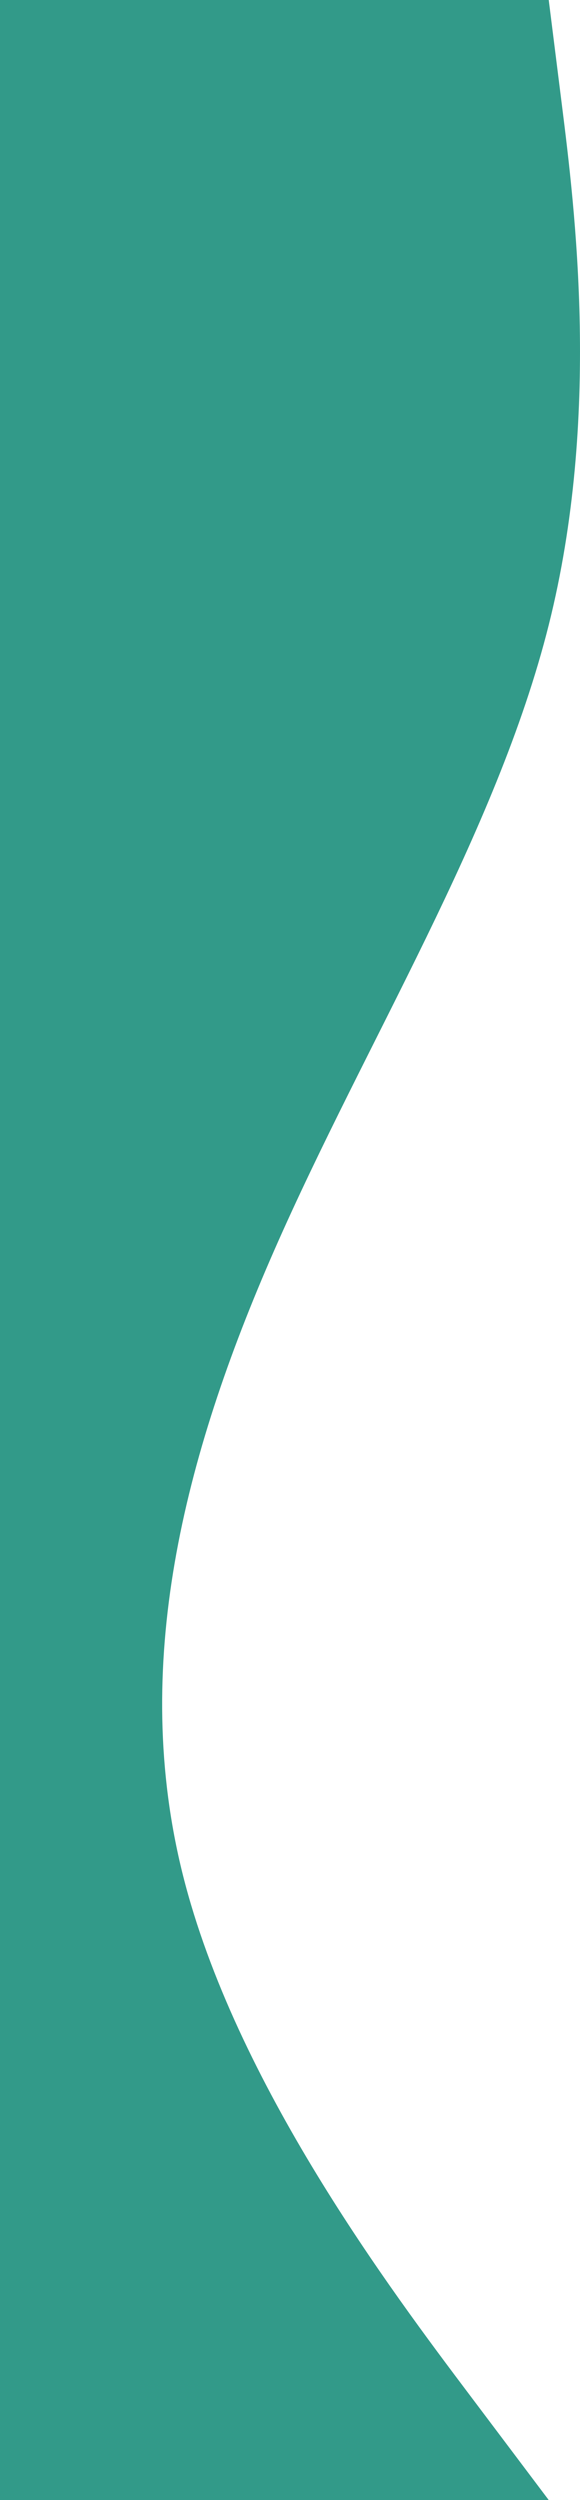
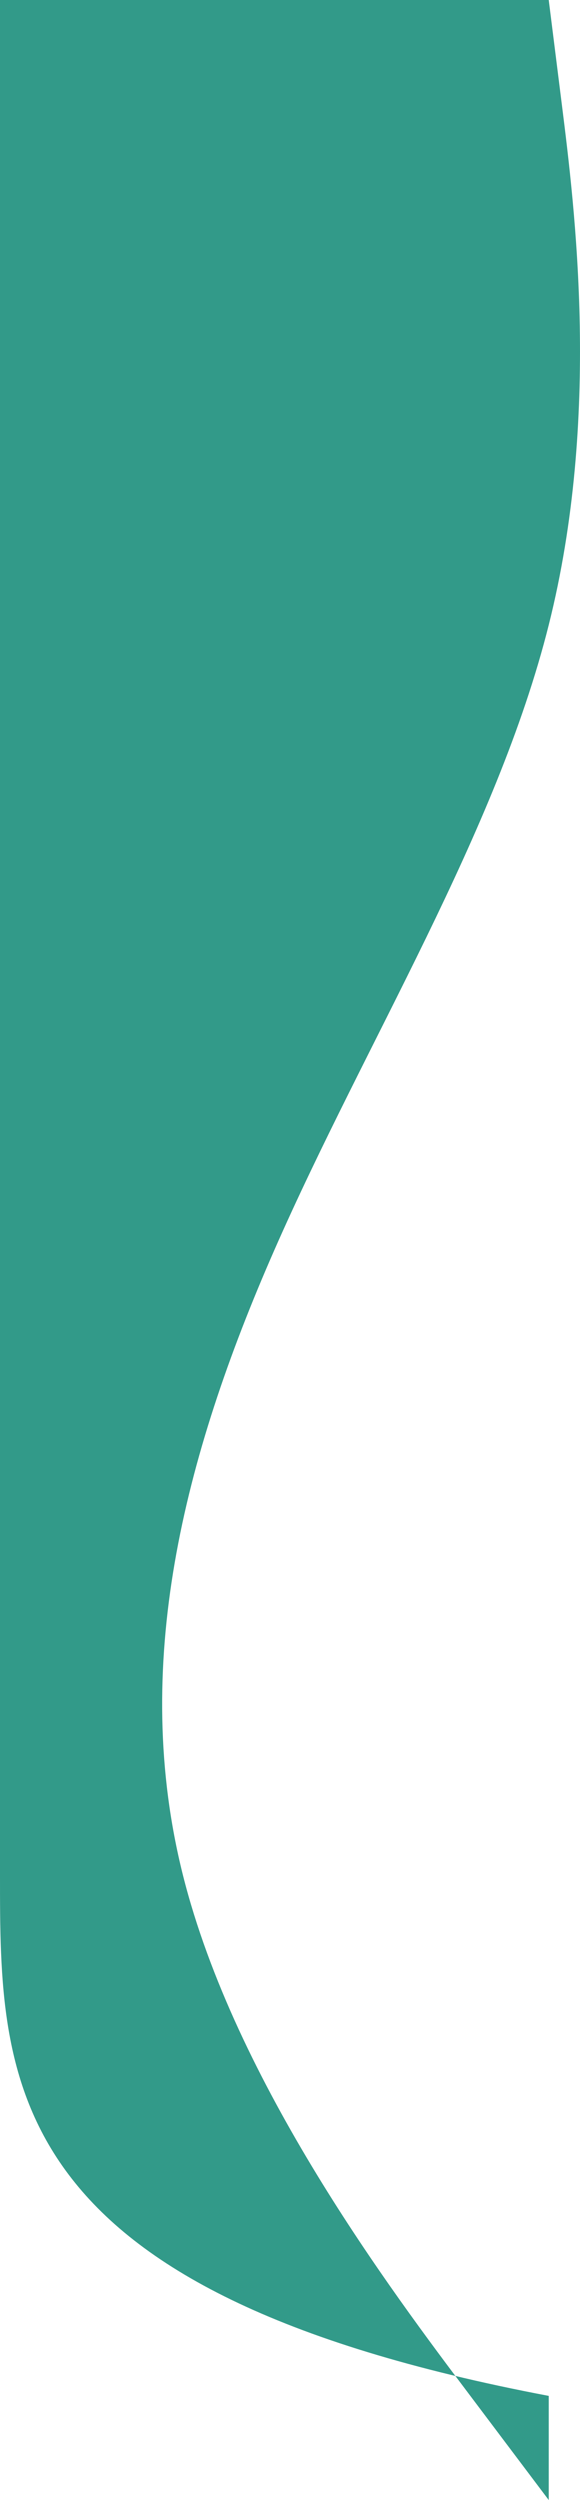
<svg xmlns="http://www.w3.org/2000/svg" width="266" height="1145" viewBox="0 0 266 1145" fill="none">
-   <path fill-rule="evenodd" clip-rule="evenodd" d="M251.662 0L257.653 47.708C263.645 95.417 275.629 190.833 251.662 286.25C227.694 381.667 167.774 477.083 125.831 572.5C83.887 667.917 59.919 763.333 83.887 858.75C107.855 954.167 179.758 1049.58 215.71 1097.29L251.662 1145H0V1097.29C0 1049.58 0 954.167 0 858.75C0 763.333 0 667.917 0 572.5C0 477.083 0 381.667 0 286.25C0 190.833 0 95.417 0 47.708V0L251.662 0Z" fill="#329A89" />
+   <path fill-rule="evenodd" clip-rule="evenodd" d="M251.662 0L257.653 47.708C263.645 95.417 275.629 190.833 251.662 286.25C227.694 381.667 167.774 477.083 125.831 572.5C83.887 667.917 59.919 763.333 83.887 858.75C107.855 954.167 179.758 1049.58 215.71 1097.29L251.662 1145V1097.29C0 1049.58 0 954.167 0 858.75C0 763.333 0 667.917 0 572.5C0 477.083 0 381.667 0 286.25C0 190.833 0 95.417 0 47.708V0L251.662 0Z" fill="#329A89" />
</svg>